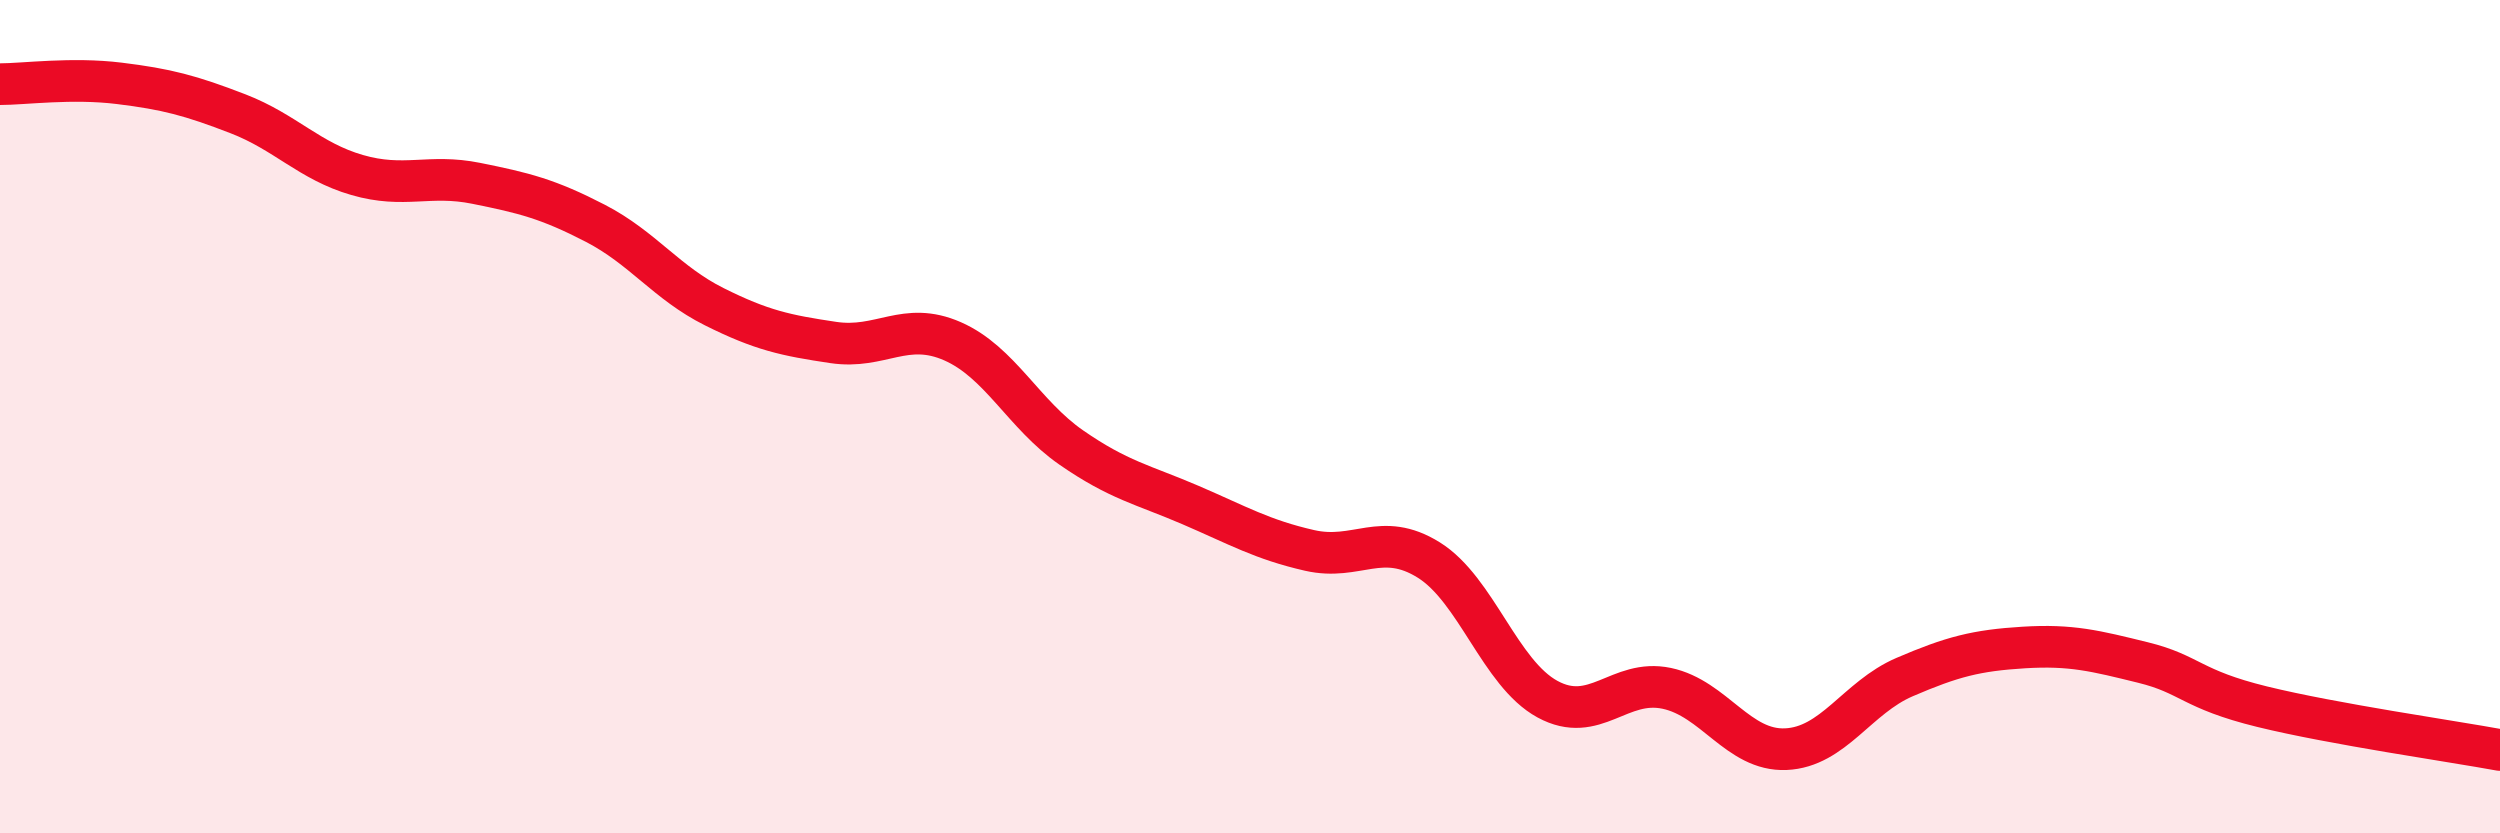
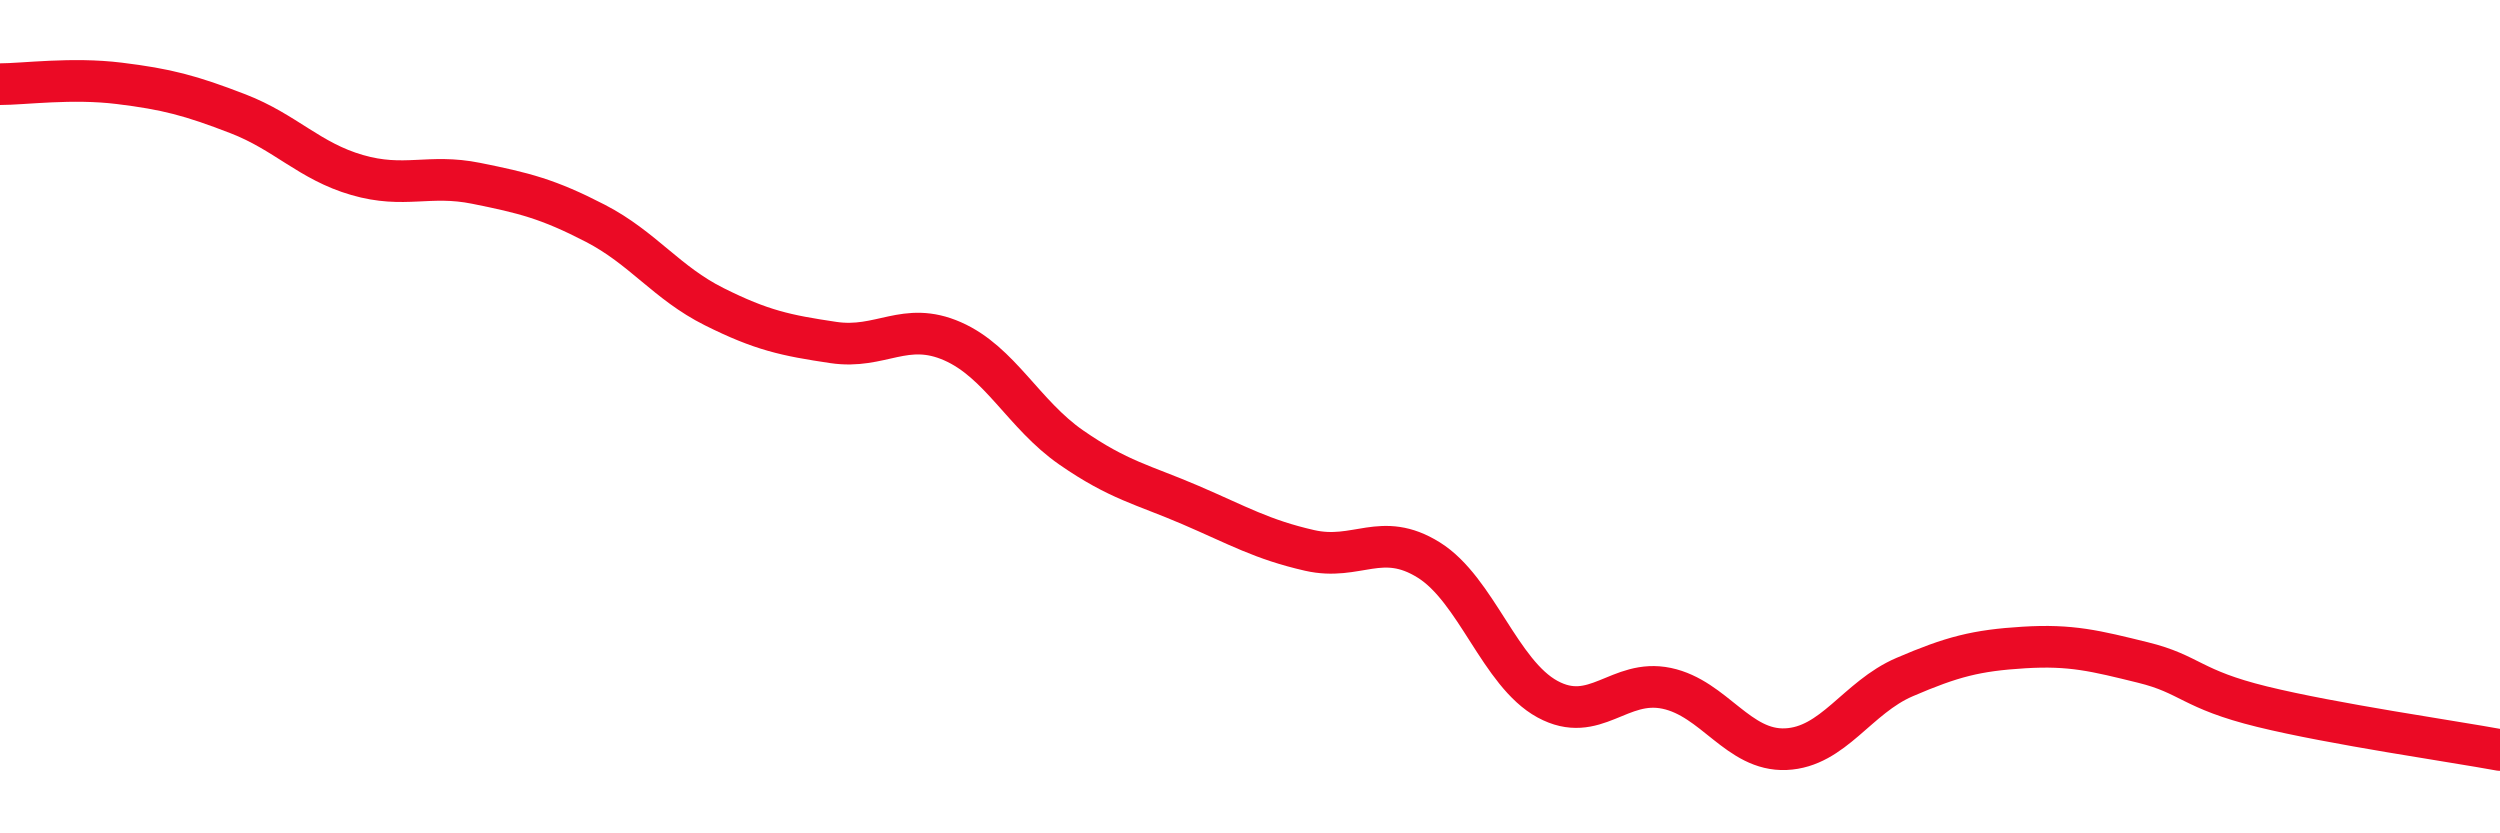
<svg xmlns="http://www.w3.org/2000/svg" width="60" height="20" viewBox="0 0 60 20">
-   <path d="M 0,2.02 C 0.57,2.02 1.72,1.86 2.86,2 C 4,2.14 4.57,2.29 5.71,2.73 C 6.85,3.17 7.43,3.87 8.57,4.2 C 9.71,4.53 10.29,4.17 11.43,4.4 C 12.57,4.63 13.15,4.77 14.29,5.36 C 15.43,5.95 16,6.79 17.14,7.36 C 18.28,7.93 18.86,8.05 20,8.22 C 21.14,8.39 21.72,7.69 22.86,8.19 C 24,8.69 24.57,9.95 25.71,10.74 C 26.85,11.53 27.43,11.63 28.57,12.12 C 29.71,12.61 30.29,12.95 31.43,13.21 C 32.57,13.47 33.15,12.73 34.29,13.44 C 35.43,14.15 36,16.16 37.14,16.78 C 38.28,17.4 38.86,16.28 40,16.52 C 41.14,16.76 41.72,18.03 42.86,17.98 C 44,17.93 44.57,16.74 45.71,16.25 C 46.85,15.76 47.43,15.61 48.57,15.54 C 49.71,15.47 50.29,15.62 51.43,15.9 C 52.57,16.18 52.58,16.54 54.29,16.96 C 56,17.38 58.86,17.79 60,18L60 20L0 20Z" fill="#EB0A25" opacity="0.1" stroke-linecap="round" stroke-linejoin="round" />
  <path d="M 0,2.02 C 0.57,2.02 1.72,1.86 2.86,2 C 4,2.14 4.57,2.29 5.71,2.73 C 6.85,3.17 7.43,3.87 8.57,4.2 C 9.71,4.53 10.29,4.17 11.43,4.4 C 12.57,4.63 13.15,4.77 14.29,5.36 C 15.43,5.95 16,6.79 17.14,7.36 C 18.28,7.93 18.86,8.05 20,8.22 C 21.14,8.39 21.72,7.69 22.86,8.19 C 24,8.69 24.57,9.95 25.71,10.74 C 26.85,11.53 27.43,11.63 28.57,12.12 C 29.71,12.61 30.29,12.95 31.43,13.21 C 32.57,13.47 33.15,12.73 34.29,13.44 C 35.43,14.15 36,16.16 37.14,16.78 C 38.28,17.4 38.86,16.28 40,16.52 C 41.14,16.76 41.72,18.03 42.86,17.98 C 44,17.93 44.57,16.74 45.71,16.25 C 46.85,15.76 47.43,15.61 48.57,15.54 C 49.71,15.47 50.29,15.62 51.43,15.9 C 52.57,16.18 52.58,16.54 54.29,16.96 C 56,17.38 58.86,17.79 60,18" stroke="#EB0A25" stroke-width="1" fill="none" stroke-linecap="round" stroke-linejoin="round" />
</svg>